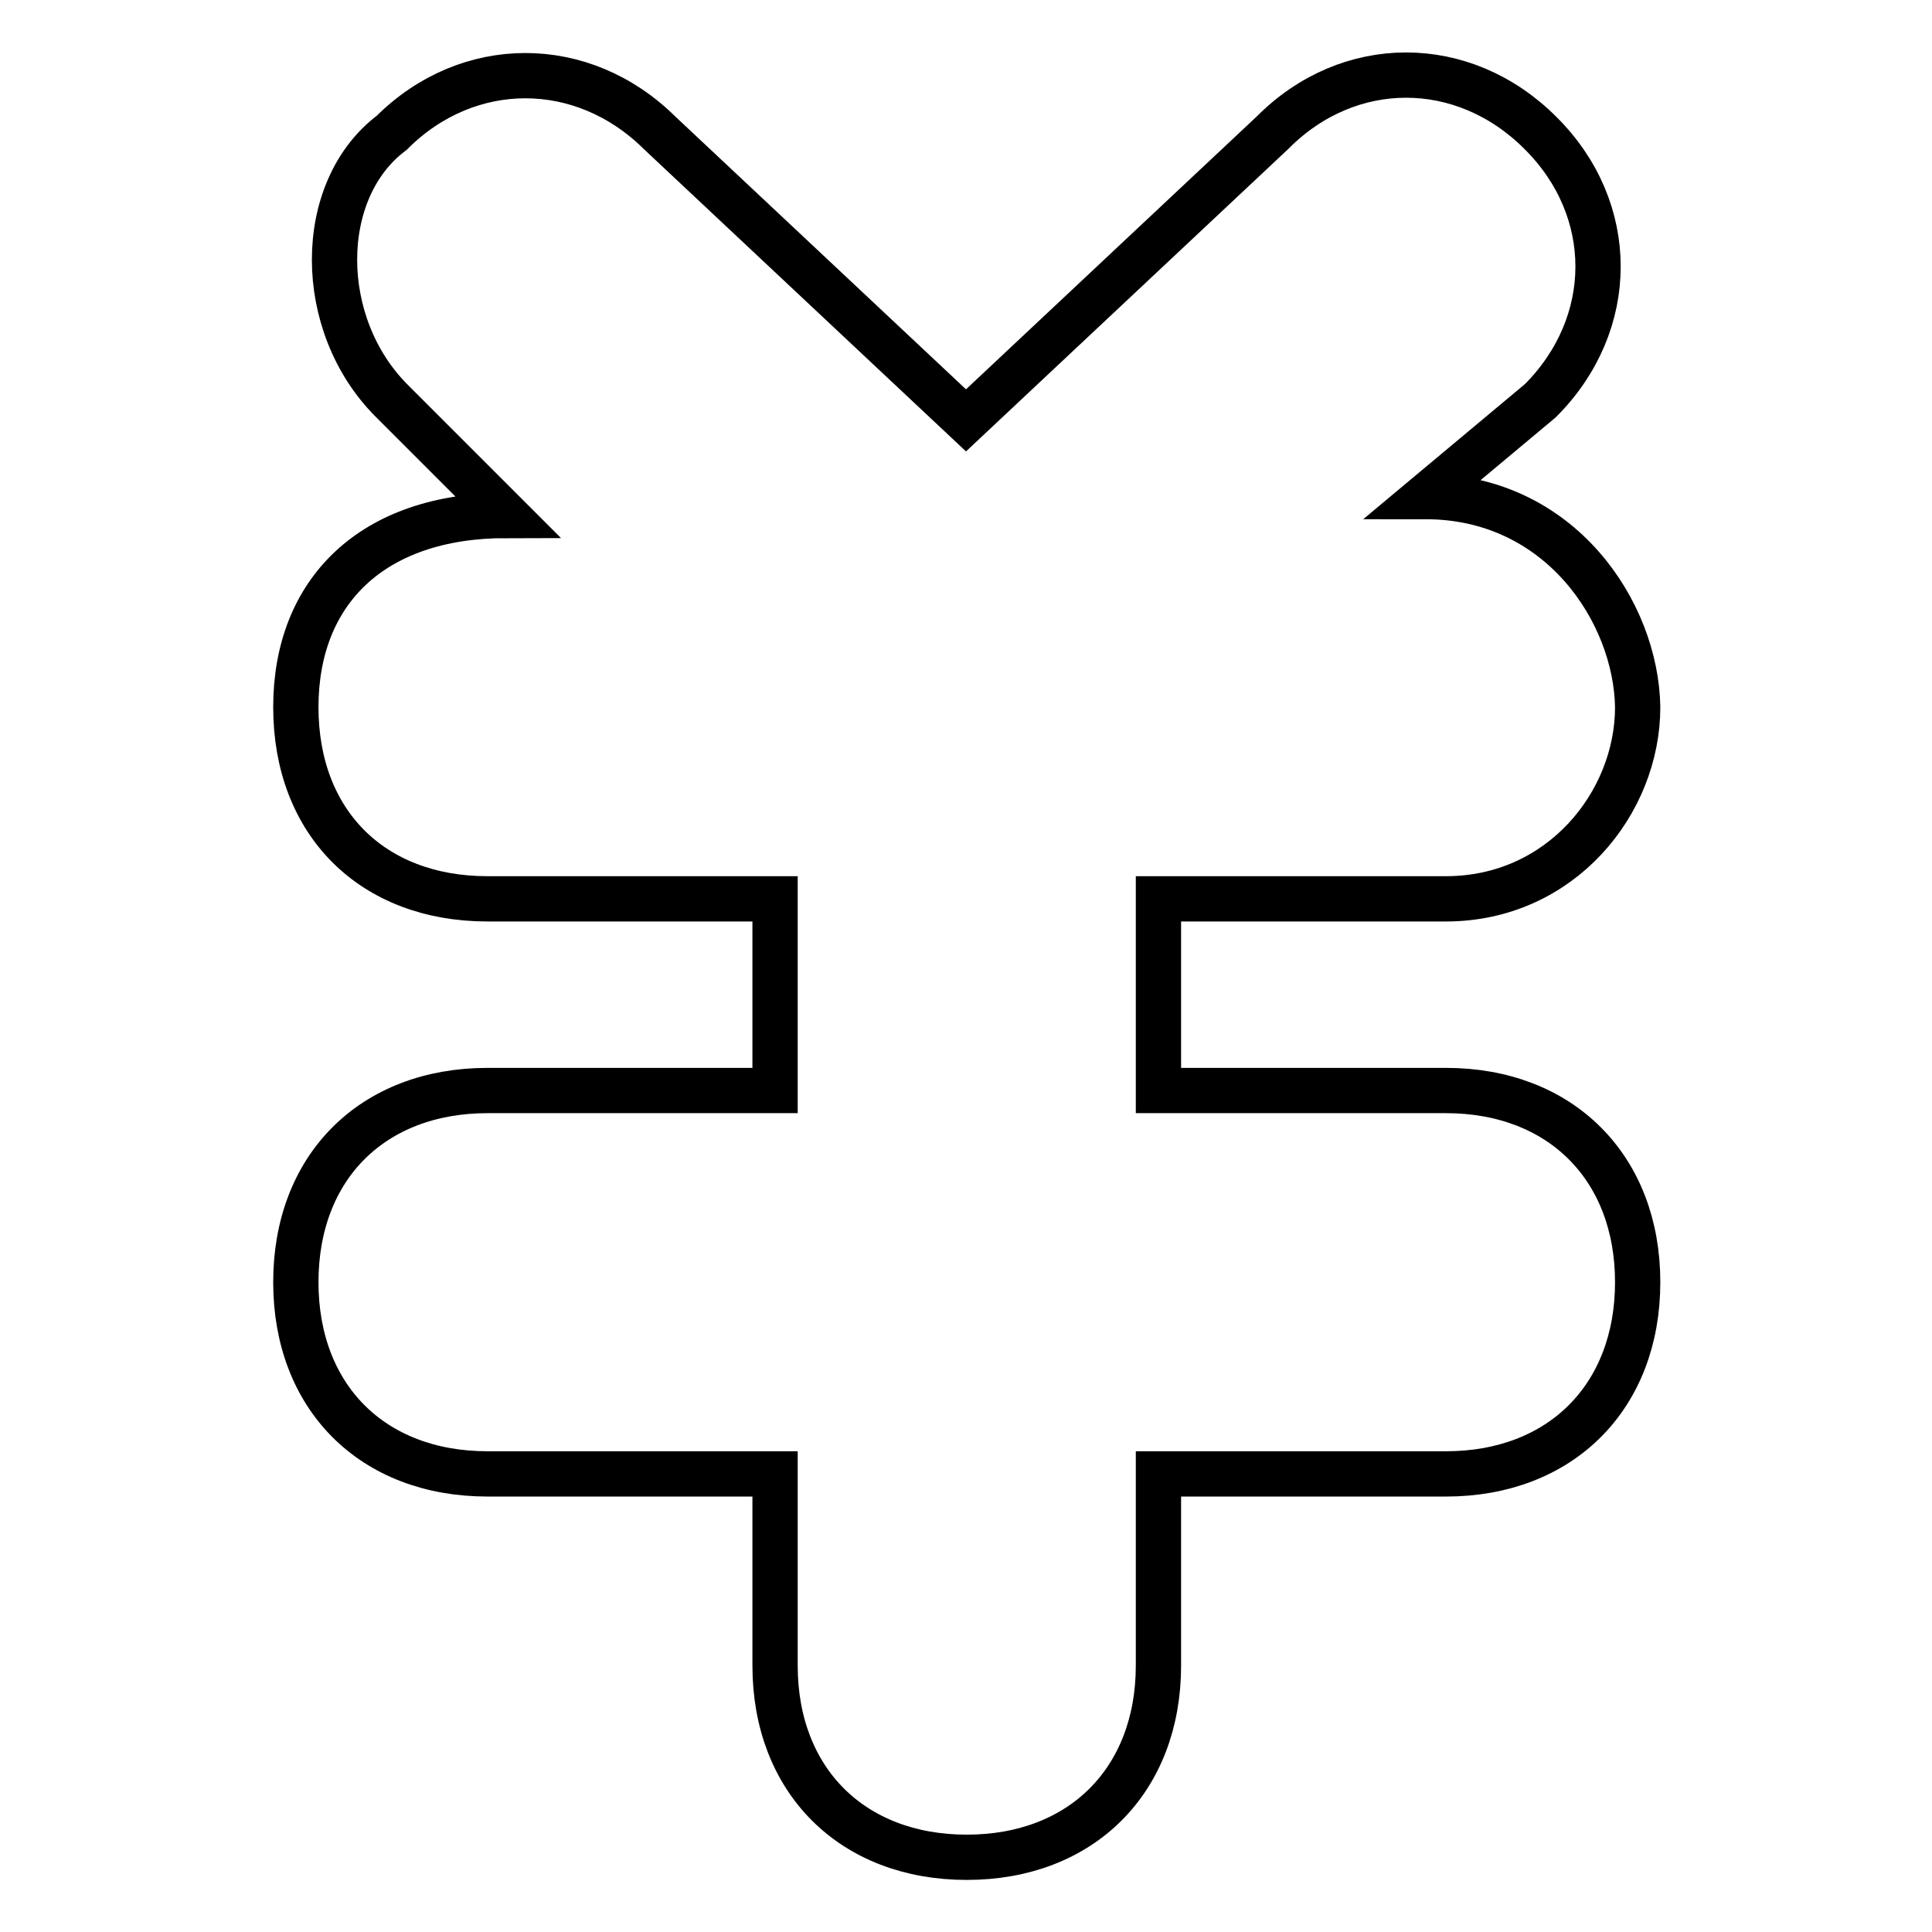
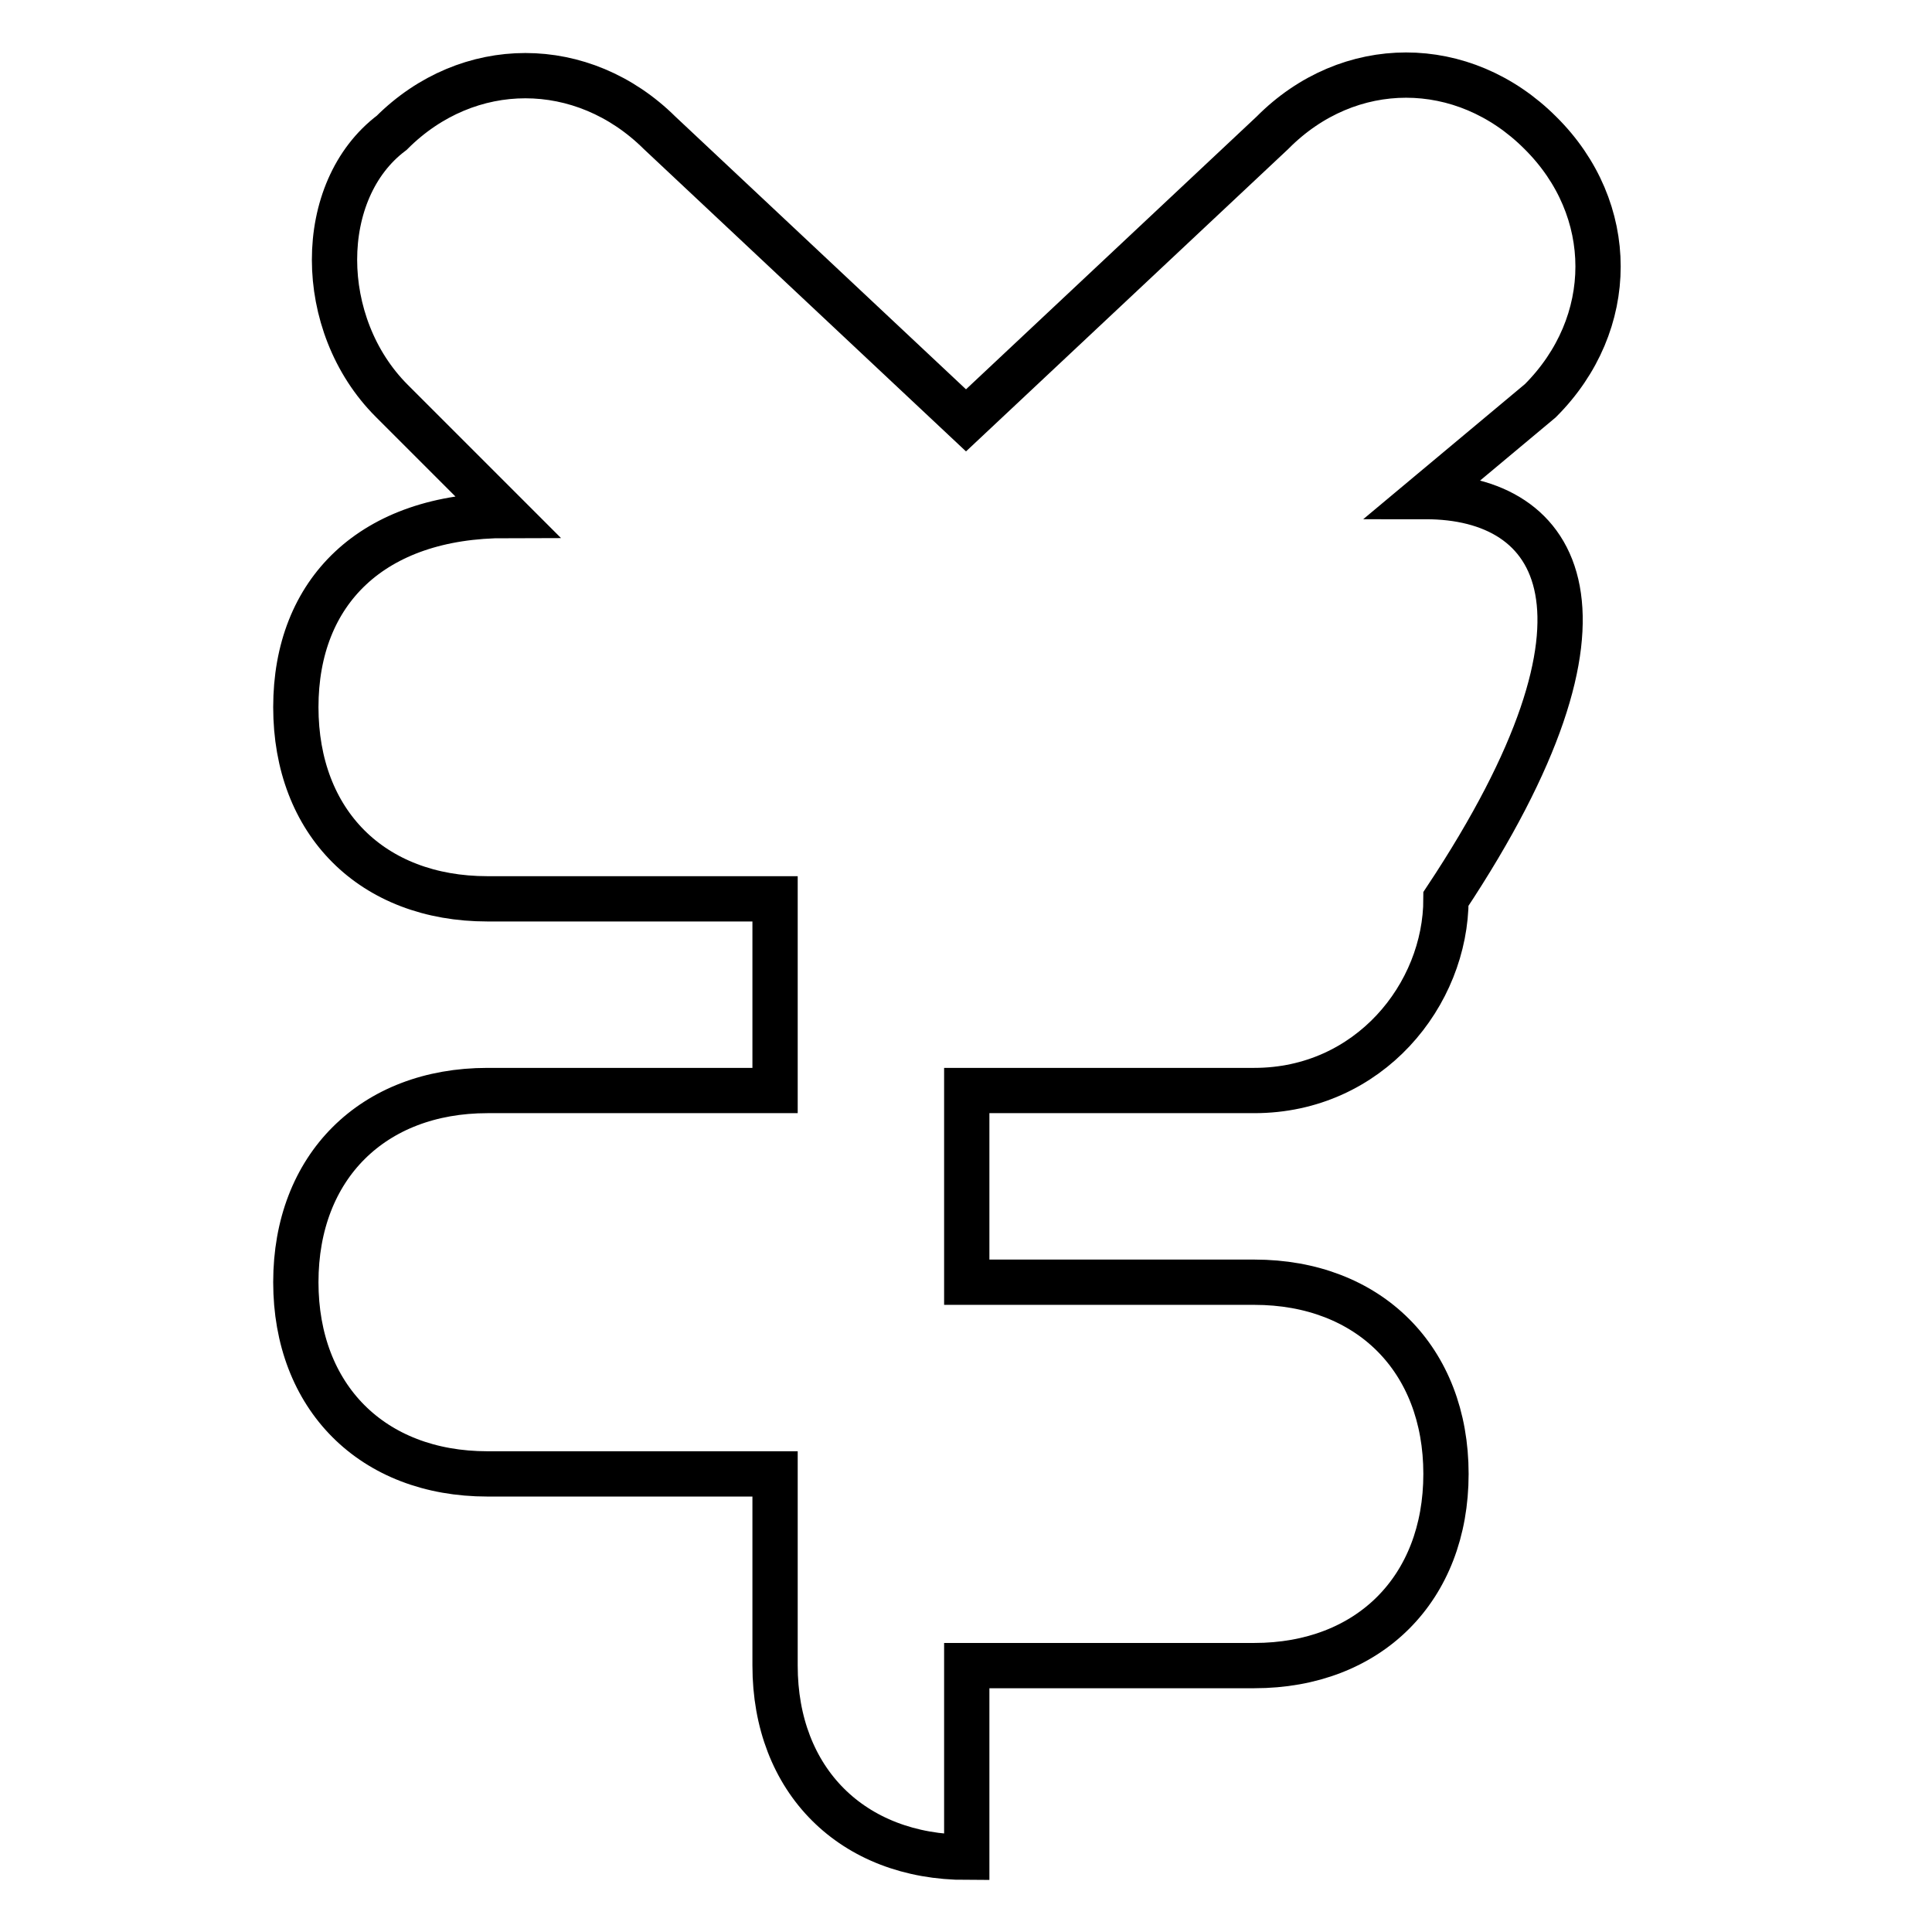
<svg xmlns="http://www.w3.org/2000/svg" version="1.1" x="0px" y="0px" viewBox="0 0 256 256" enable-background="new 0 0 256 256" xml:space="preserve">
  <g>
-     <path stroke-width="6" fill-opacity="0" stroke="#000000" d="M188.9,65.8l15.2-12.7c10.2-10.2,10.2-25.4,0-35.5l0,0c-10.2-10.2-25.4-10.2-35.5,0L128,55.7l0,0l0,0 L87.4,17.6C77.2,7.5,62,7.5,51.9,17.6l0,0c-10.1,7.6-10.1,25.4,0,35.5l15.2,15.2c-17.8,0-27.9,10.1-27.9,25.4s10.1,25.4,25.4,25.4 h38.1v25.4H64.6c-15.2,0-25.4,10.1-25.4,25.4c0,15.2,10.1,25.4,25.4,25.4h38.1v25.4c0,15.2,10.2,25.4,25.4,25.4 c15.2,0,25.4-10.2,25.4-25.4v-25.4h38.1c15.2,0,25.4-10.2,25.4-25.4c0-15.2-10.2-25.4-25.4-25.4h-38.1v-25.4h38.1 c15.2,0,25.4-12.7,25.4-25.4C216.8,81.1,206.7,65.8,188.9,65.8z" />
+     <path stroke-width="6" fill-opacity="0" stroke="#000000" d="M188.9,65.8l15.2-12.7c10.2-10.2,10.2-25.4,0-35.5l0,0c-10.2-10.2-25.4-10.2-35.5,0L128,55.7l0,0l0,0 L87.4,17.6C77.2,7.5,62,7.5,51.9,17.6l0,0c-10.1,7.6-10.1,25.4,0,35.5l15.2,15.2c-17.8,0-27.9,10.1-27.9,25.4s10.1,25.4,25.4,25.4 h38.1v25.4H64.6c-15.2,0-25.4,10.1-25.4,25.4c0,15.2,10.1,25.4,25.4,25.4h38.1v25.4c0,15.2,10.2,25.4,25.4,25.4 v-25.4h38.1c15.2,0,25.4-10.2,25.4-25.4c0-15.2-10.2-25.4-25.4-25.4h-38.1v-25.4h38.1 c15.2,0,25.4-12.7,25.4-25.4C216.8,81.1,206.7,65.8,188.9,65.8z" />
  </g>
</svg>